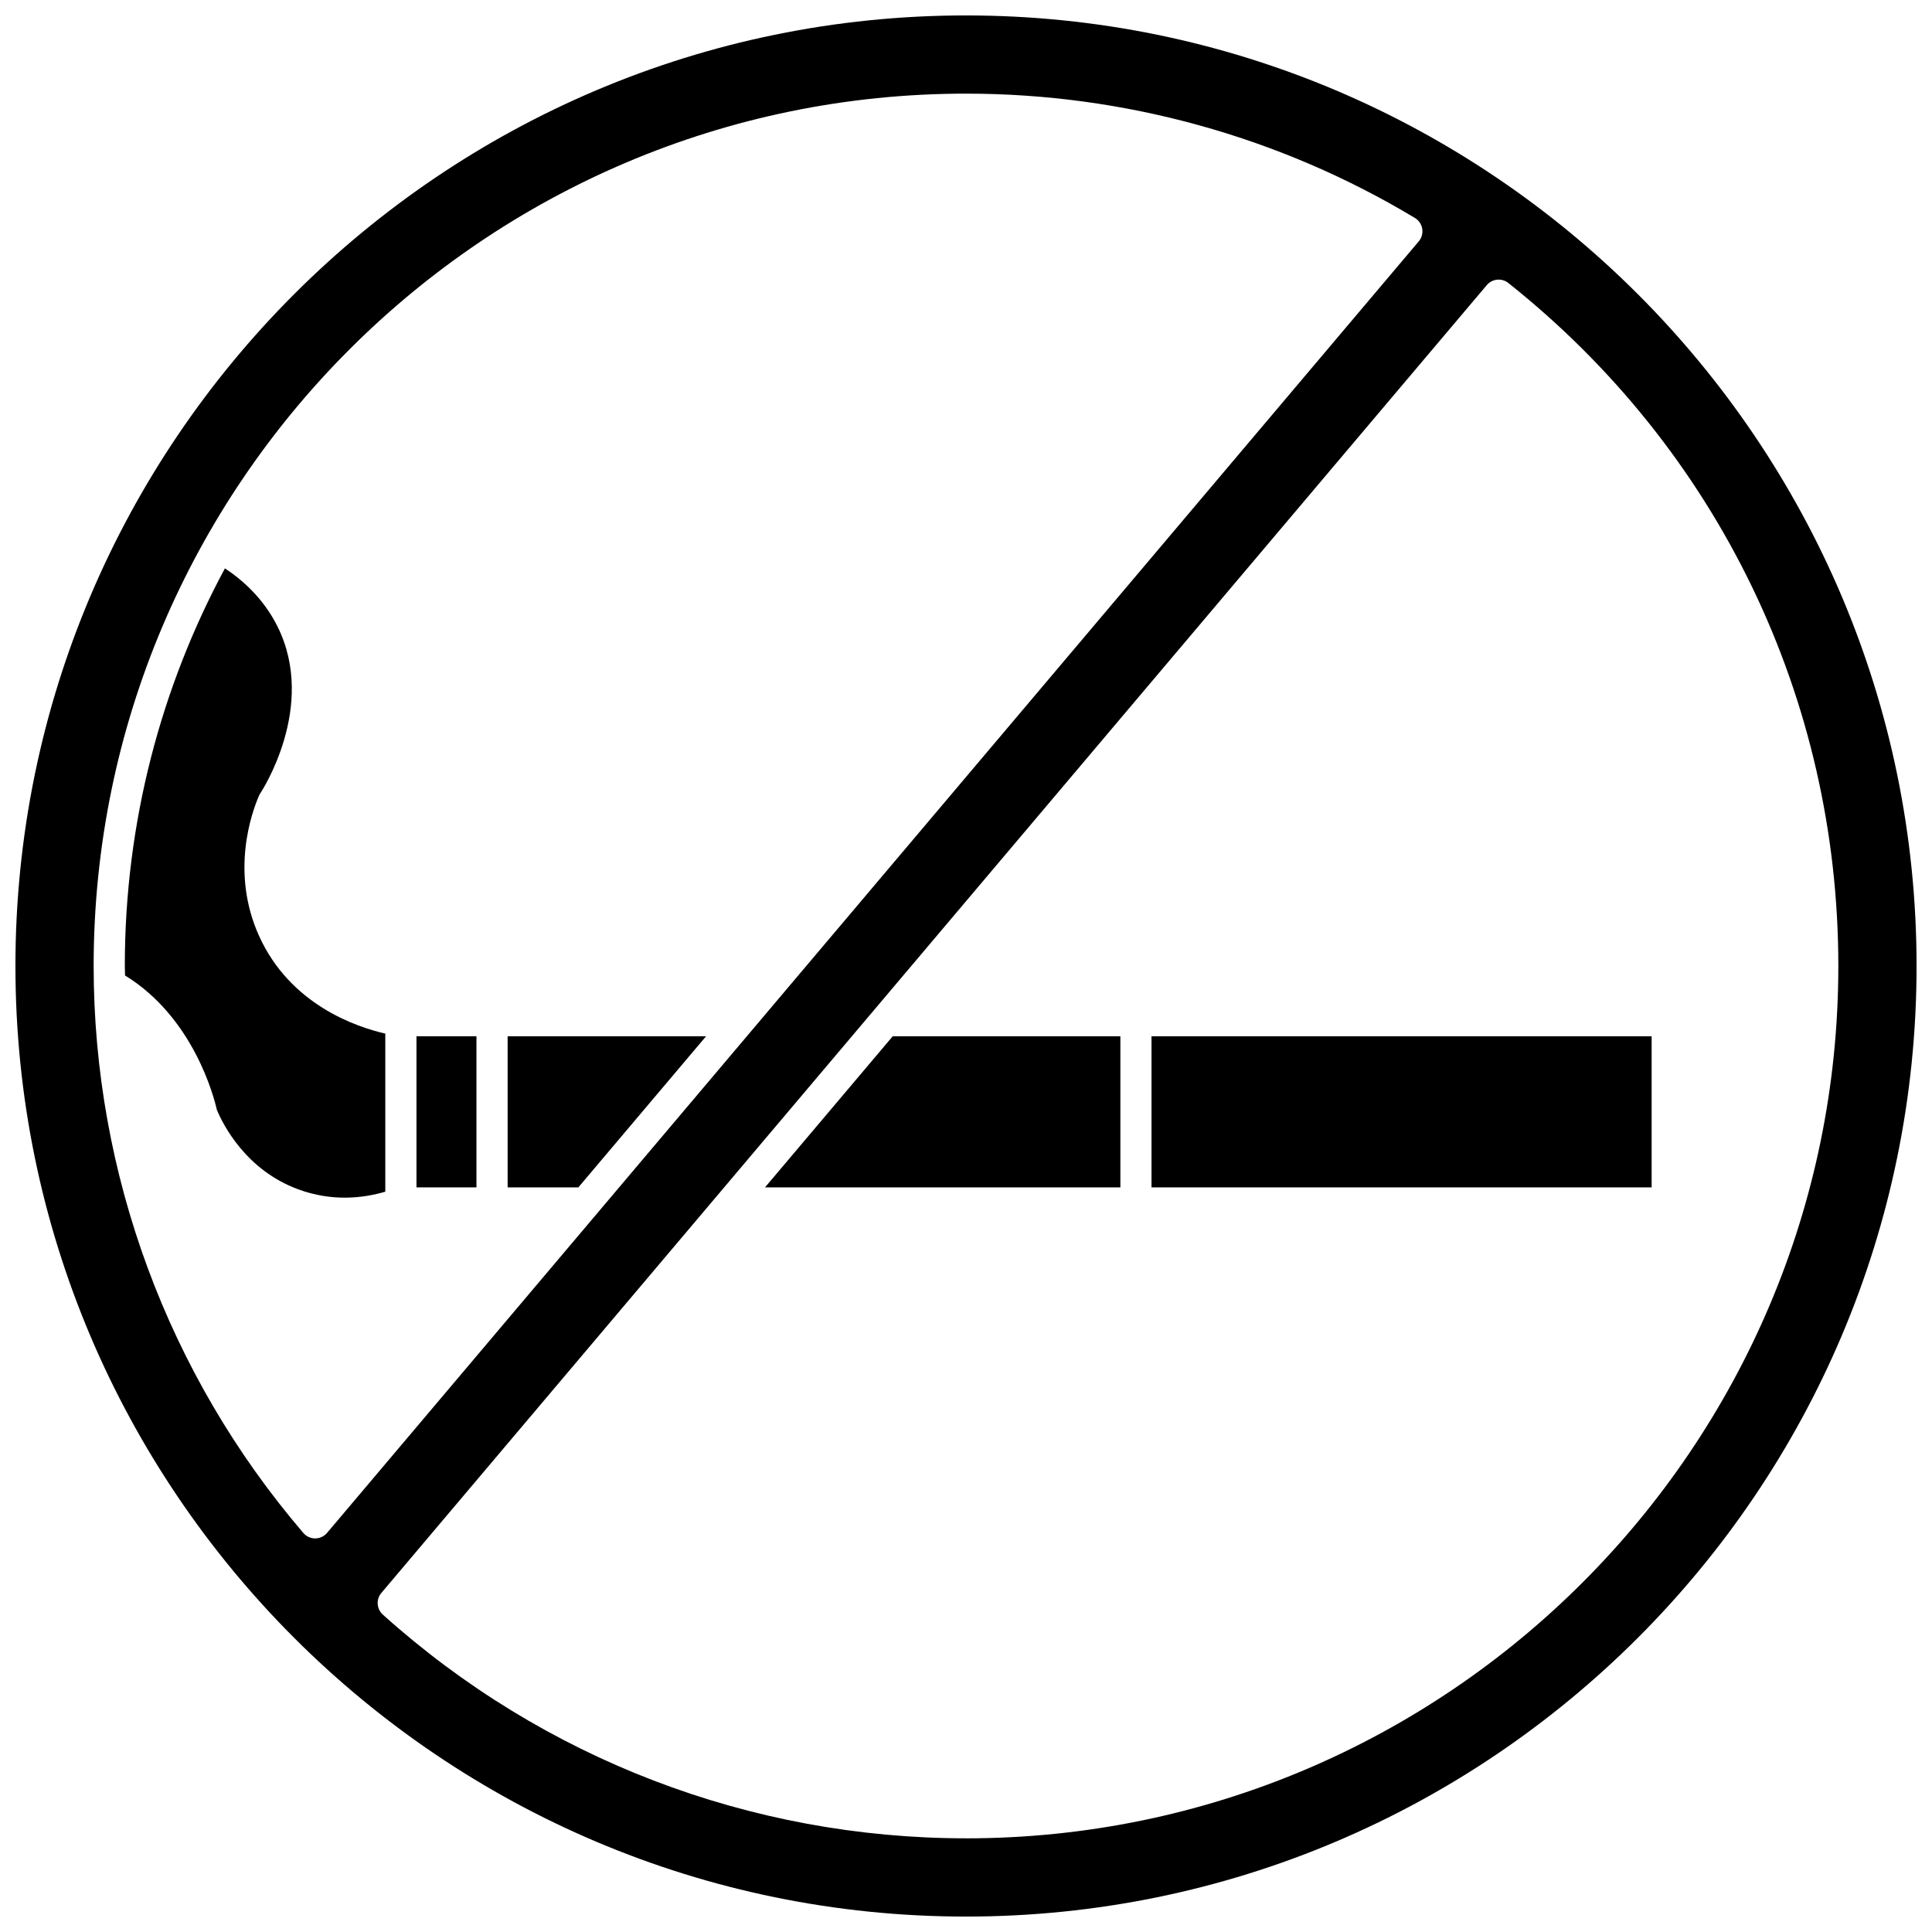
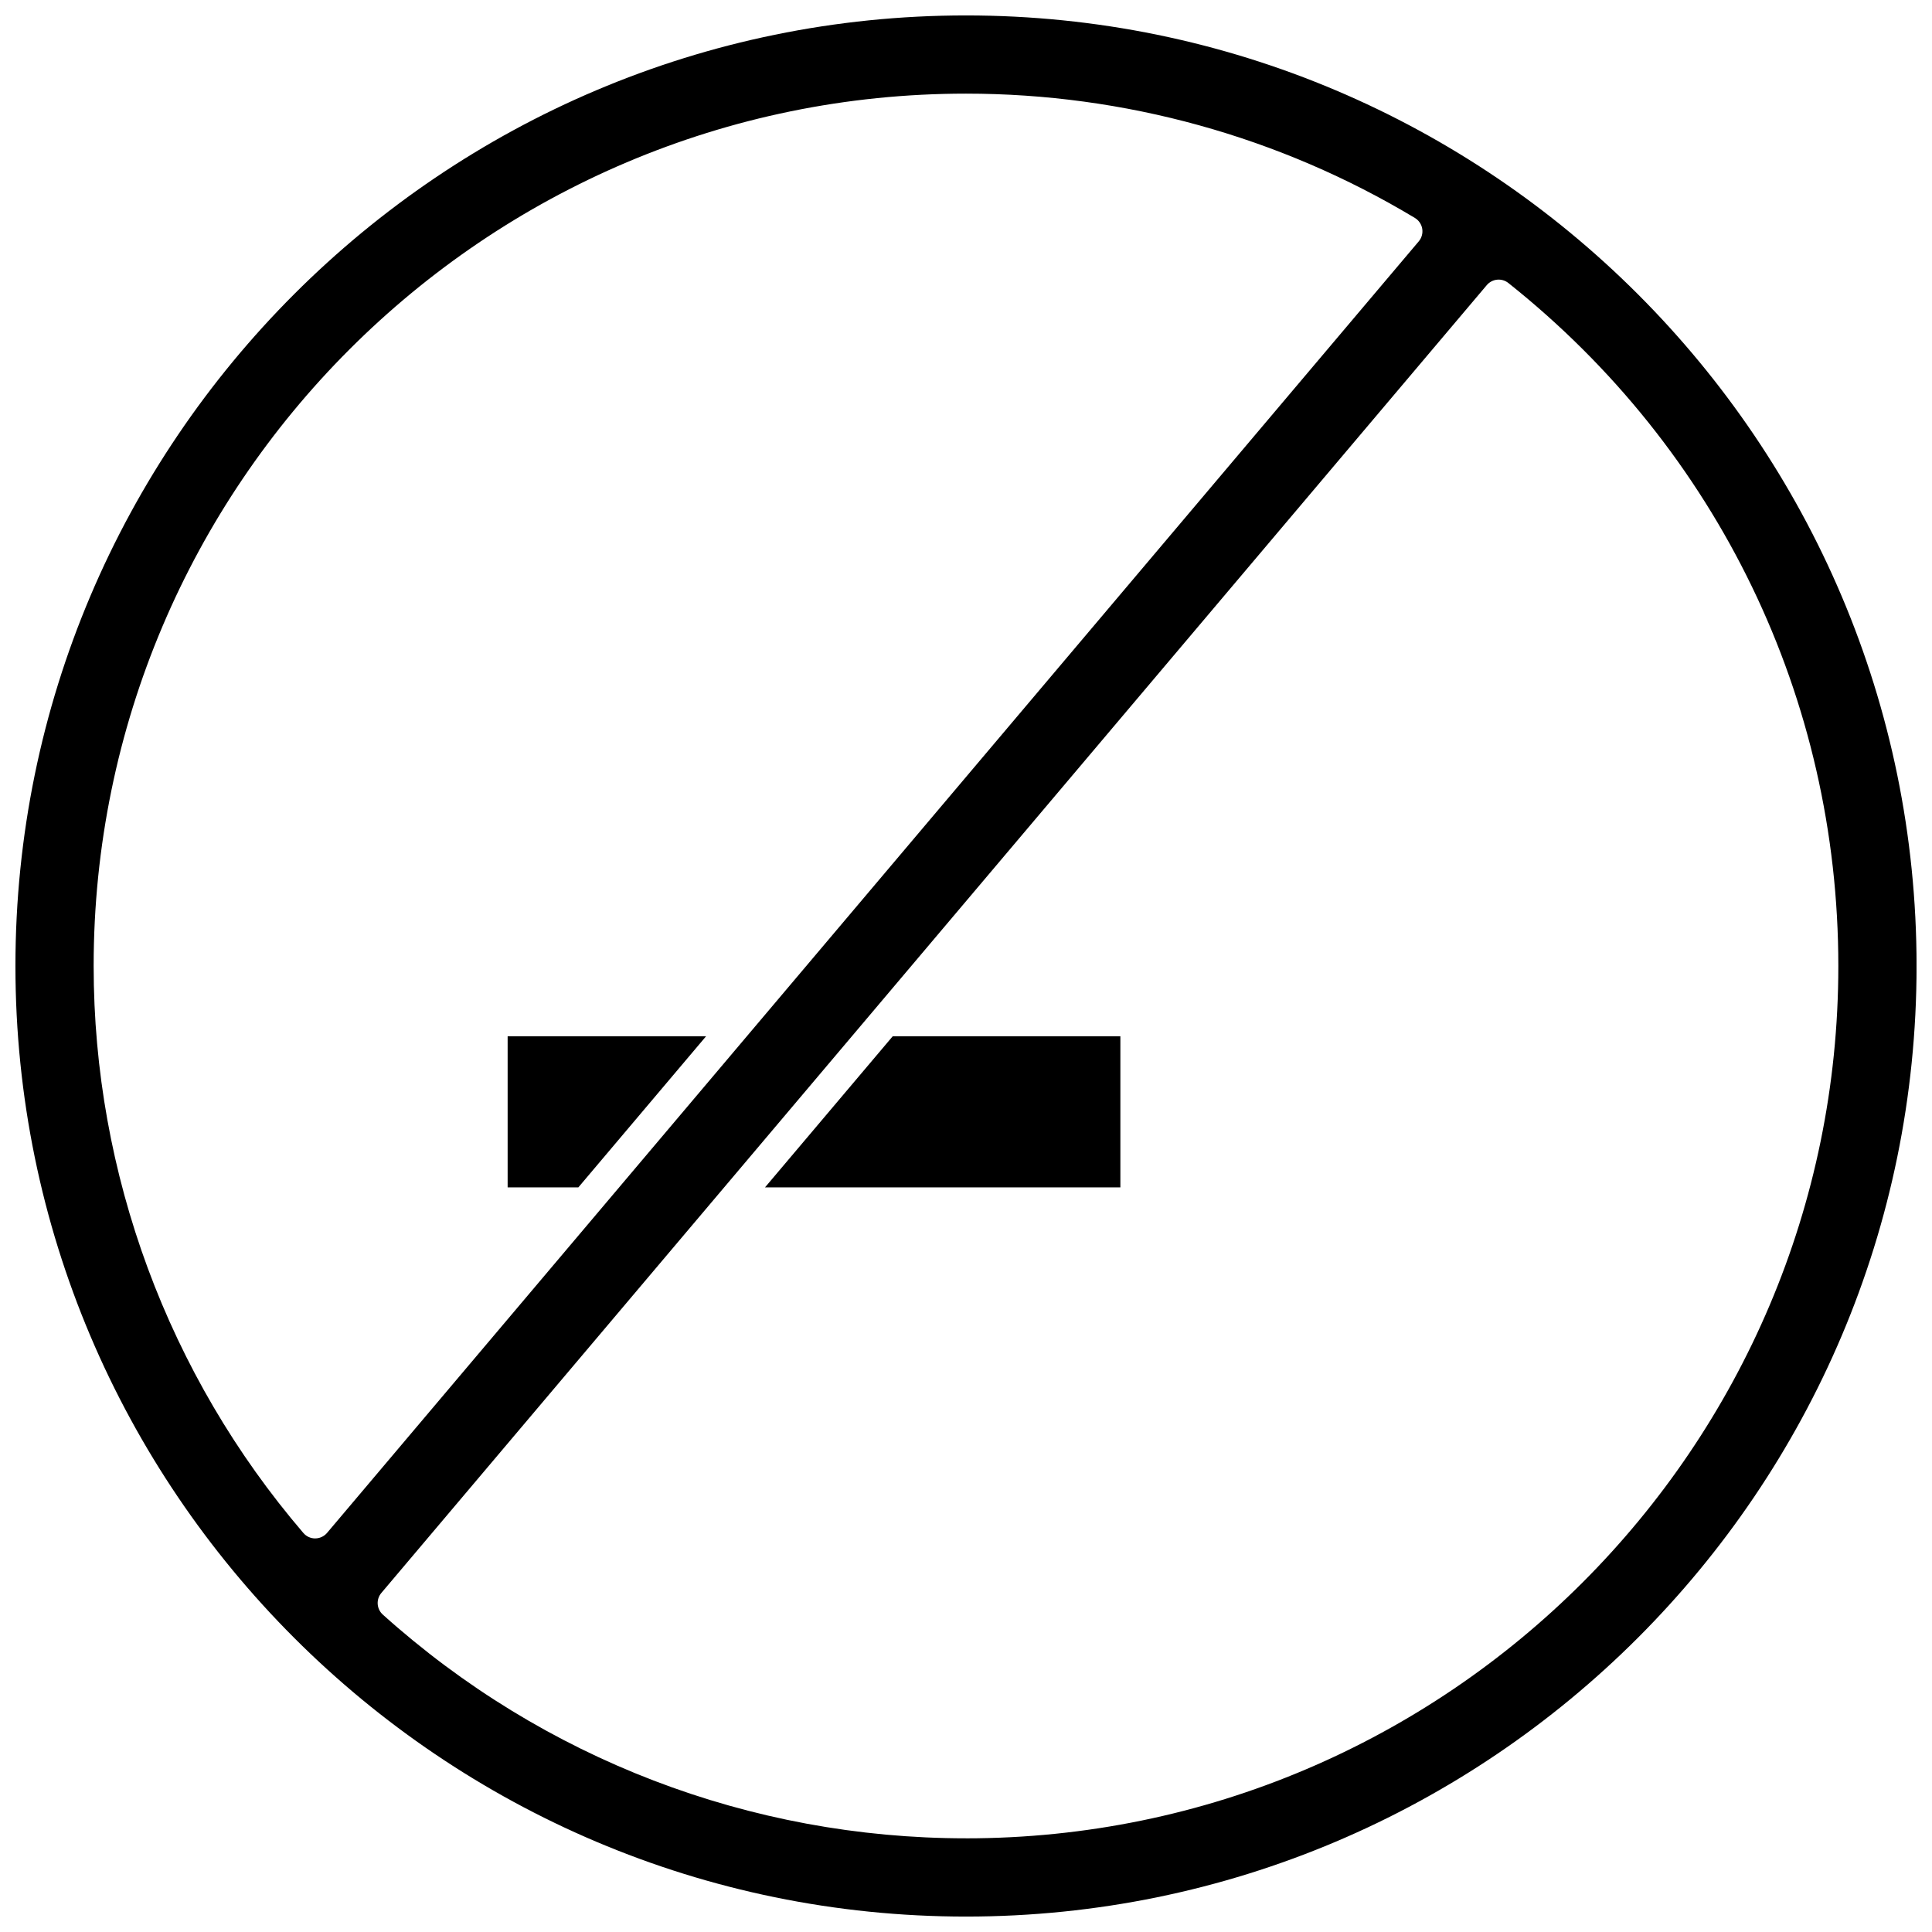
<svg xmlns="http://www.w3.org/2000/svg" width="800px" height="800px" version="1.1" viewBox="144 144 512 512">
  <defs>
    <clipPath id="a">
      <path d="m148.09 148.09h503.81v503.81h-503.81z" />
    </clipPath>
  </defs>
-   <path d="m254.37 418.62h15.895v40.047h-15.895z" />
  <path d="m278.53 458.67h18.738l33.852-40.051h-52.59z" />
-   <path d="m201.47 438.12c1.695 4.043 7.742 15.984 21.578 21.07 8.957 3.293 17.121 2.363 23.059 0.621v-41.898c-7.617-1.738-25.191-7.609-33.449-25.875-7.648-16.902-1.953-32.715-0.023-37.164 0.098-0.23 0.223-0.453 0.363-0.668 0.152-0.227 15.145-22.871 4.555-44.156-3.762-7.57-9.477-12.484-13.945-15.426-16.906 31.398-26.531 67.281-26.531 105.38 0 0.836 0.047 1.668 0.055 2.504 18.145 11.125 23.59 32.27 24.34 35.617z" />
  <g clip-path="url(#a)">
    <path d="m400 148.09c-138.9 0-251.91 113-251.91 251.91s113 251.91 251.91 251.91 251.91-113 251.91-251.91c-0.004-138.9-113-251.91-251.91-251.91zm-172.46 403.61h-0.012c-1.207 0-2.352-0.527-3.133-1.445-35.844-41.832-55.578-95.199-55.578-150.26 0-127.47 103.71-231.18 231.18-231.18 41.984 0 83.121 11.391 118.96 32.941 1.035 0.625 1.75 1.672 1.949 2.867 0.195 1.195-0.141 2.414-0.922 3.34l-289.31 342.27c-0.777 0.918-1.926 1.457-3.137 1.461zm172.46 79.473c-57.164 0-112.05-21.059-154.55-59.285-1.656-1.492-1.828-4.035-0.391-5.734l292.95-346.59c1.441-1.703 3.973-1.957 5.723-0.566 55.574 44.191 87.445 110.16 87.445 181 0 127.47-103.71 231.18-231.18 231.18z" />
  </g>
-   <path d="m449.16 418.62h132.54v40.047h-132.54z" />
  <path d="m440.91 418.62h-60.328l-33.852 40.051h94.18z" />
</svg>